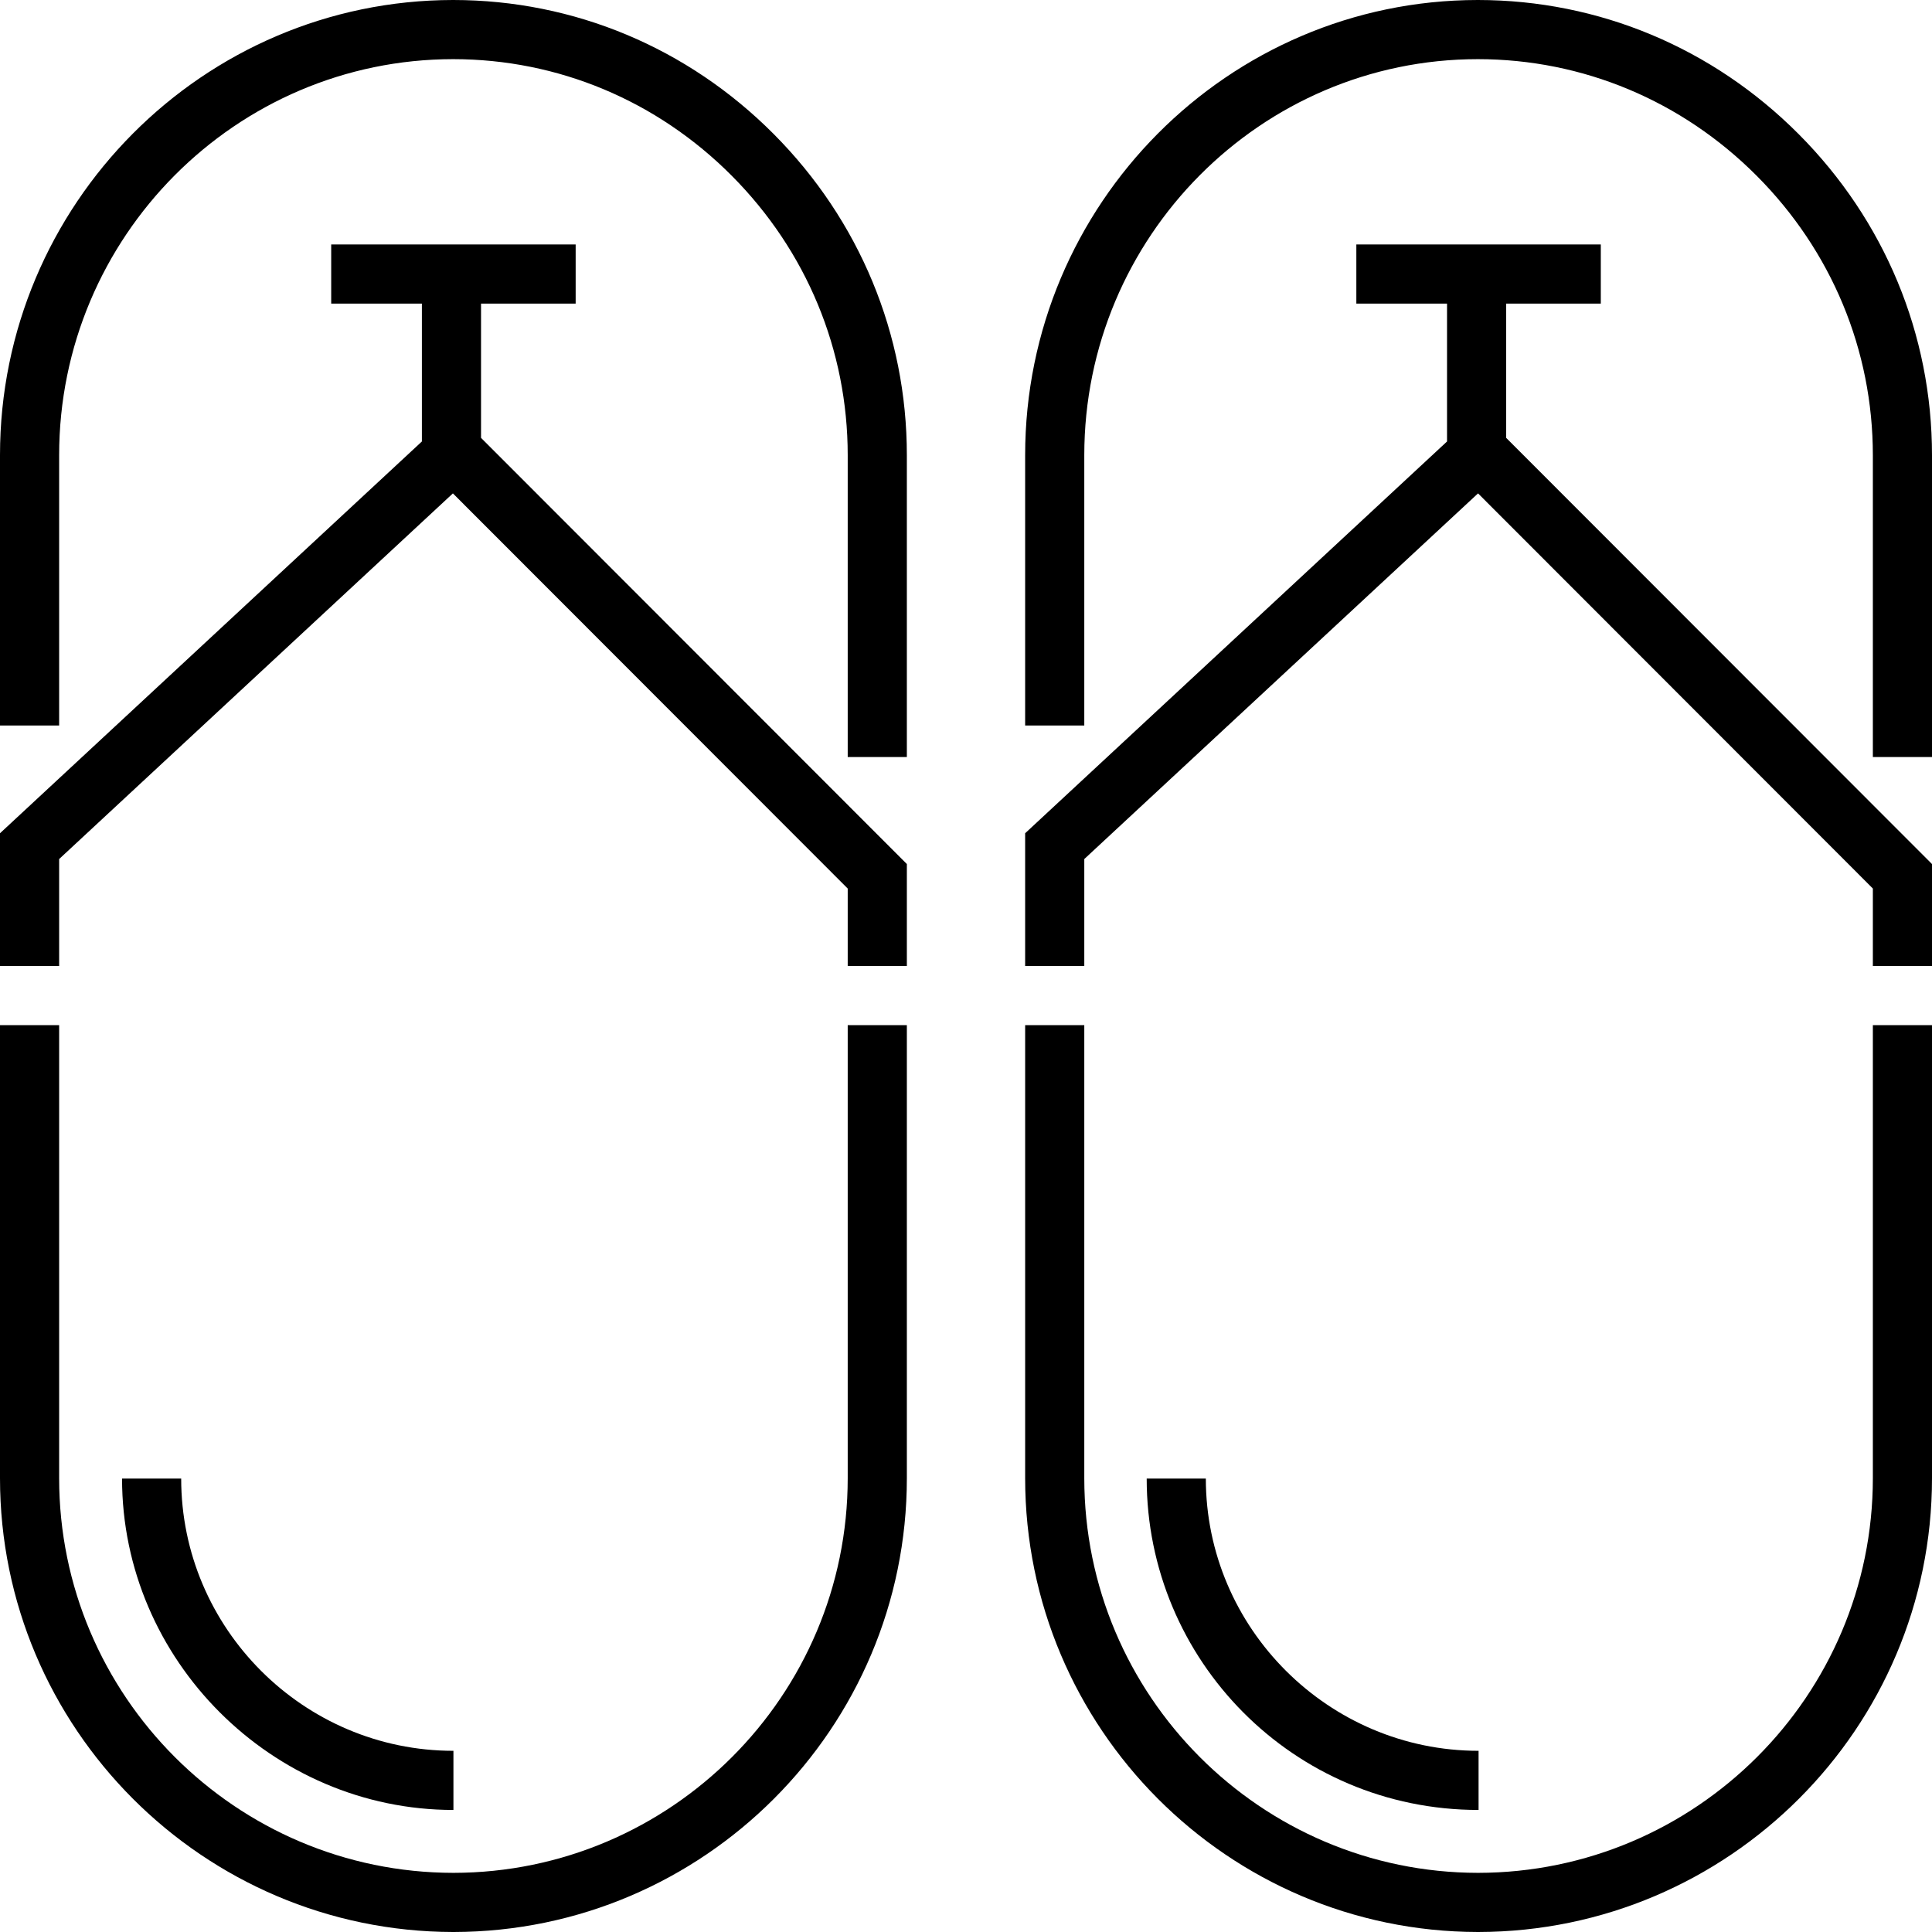
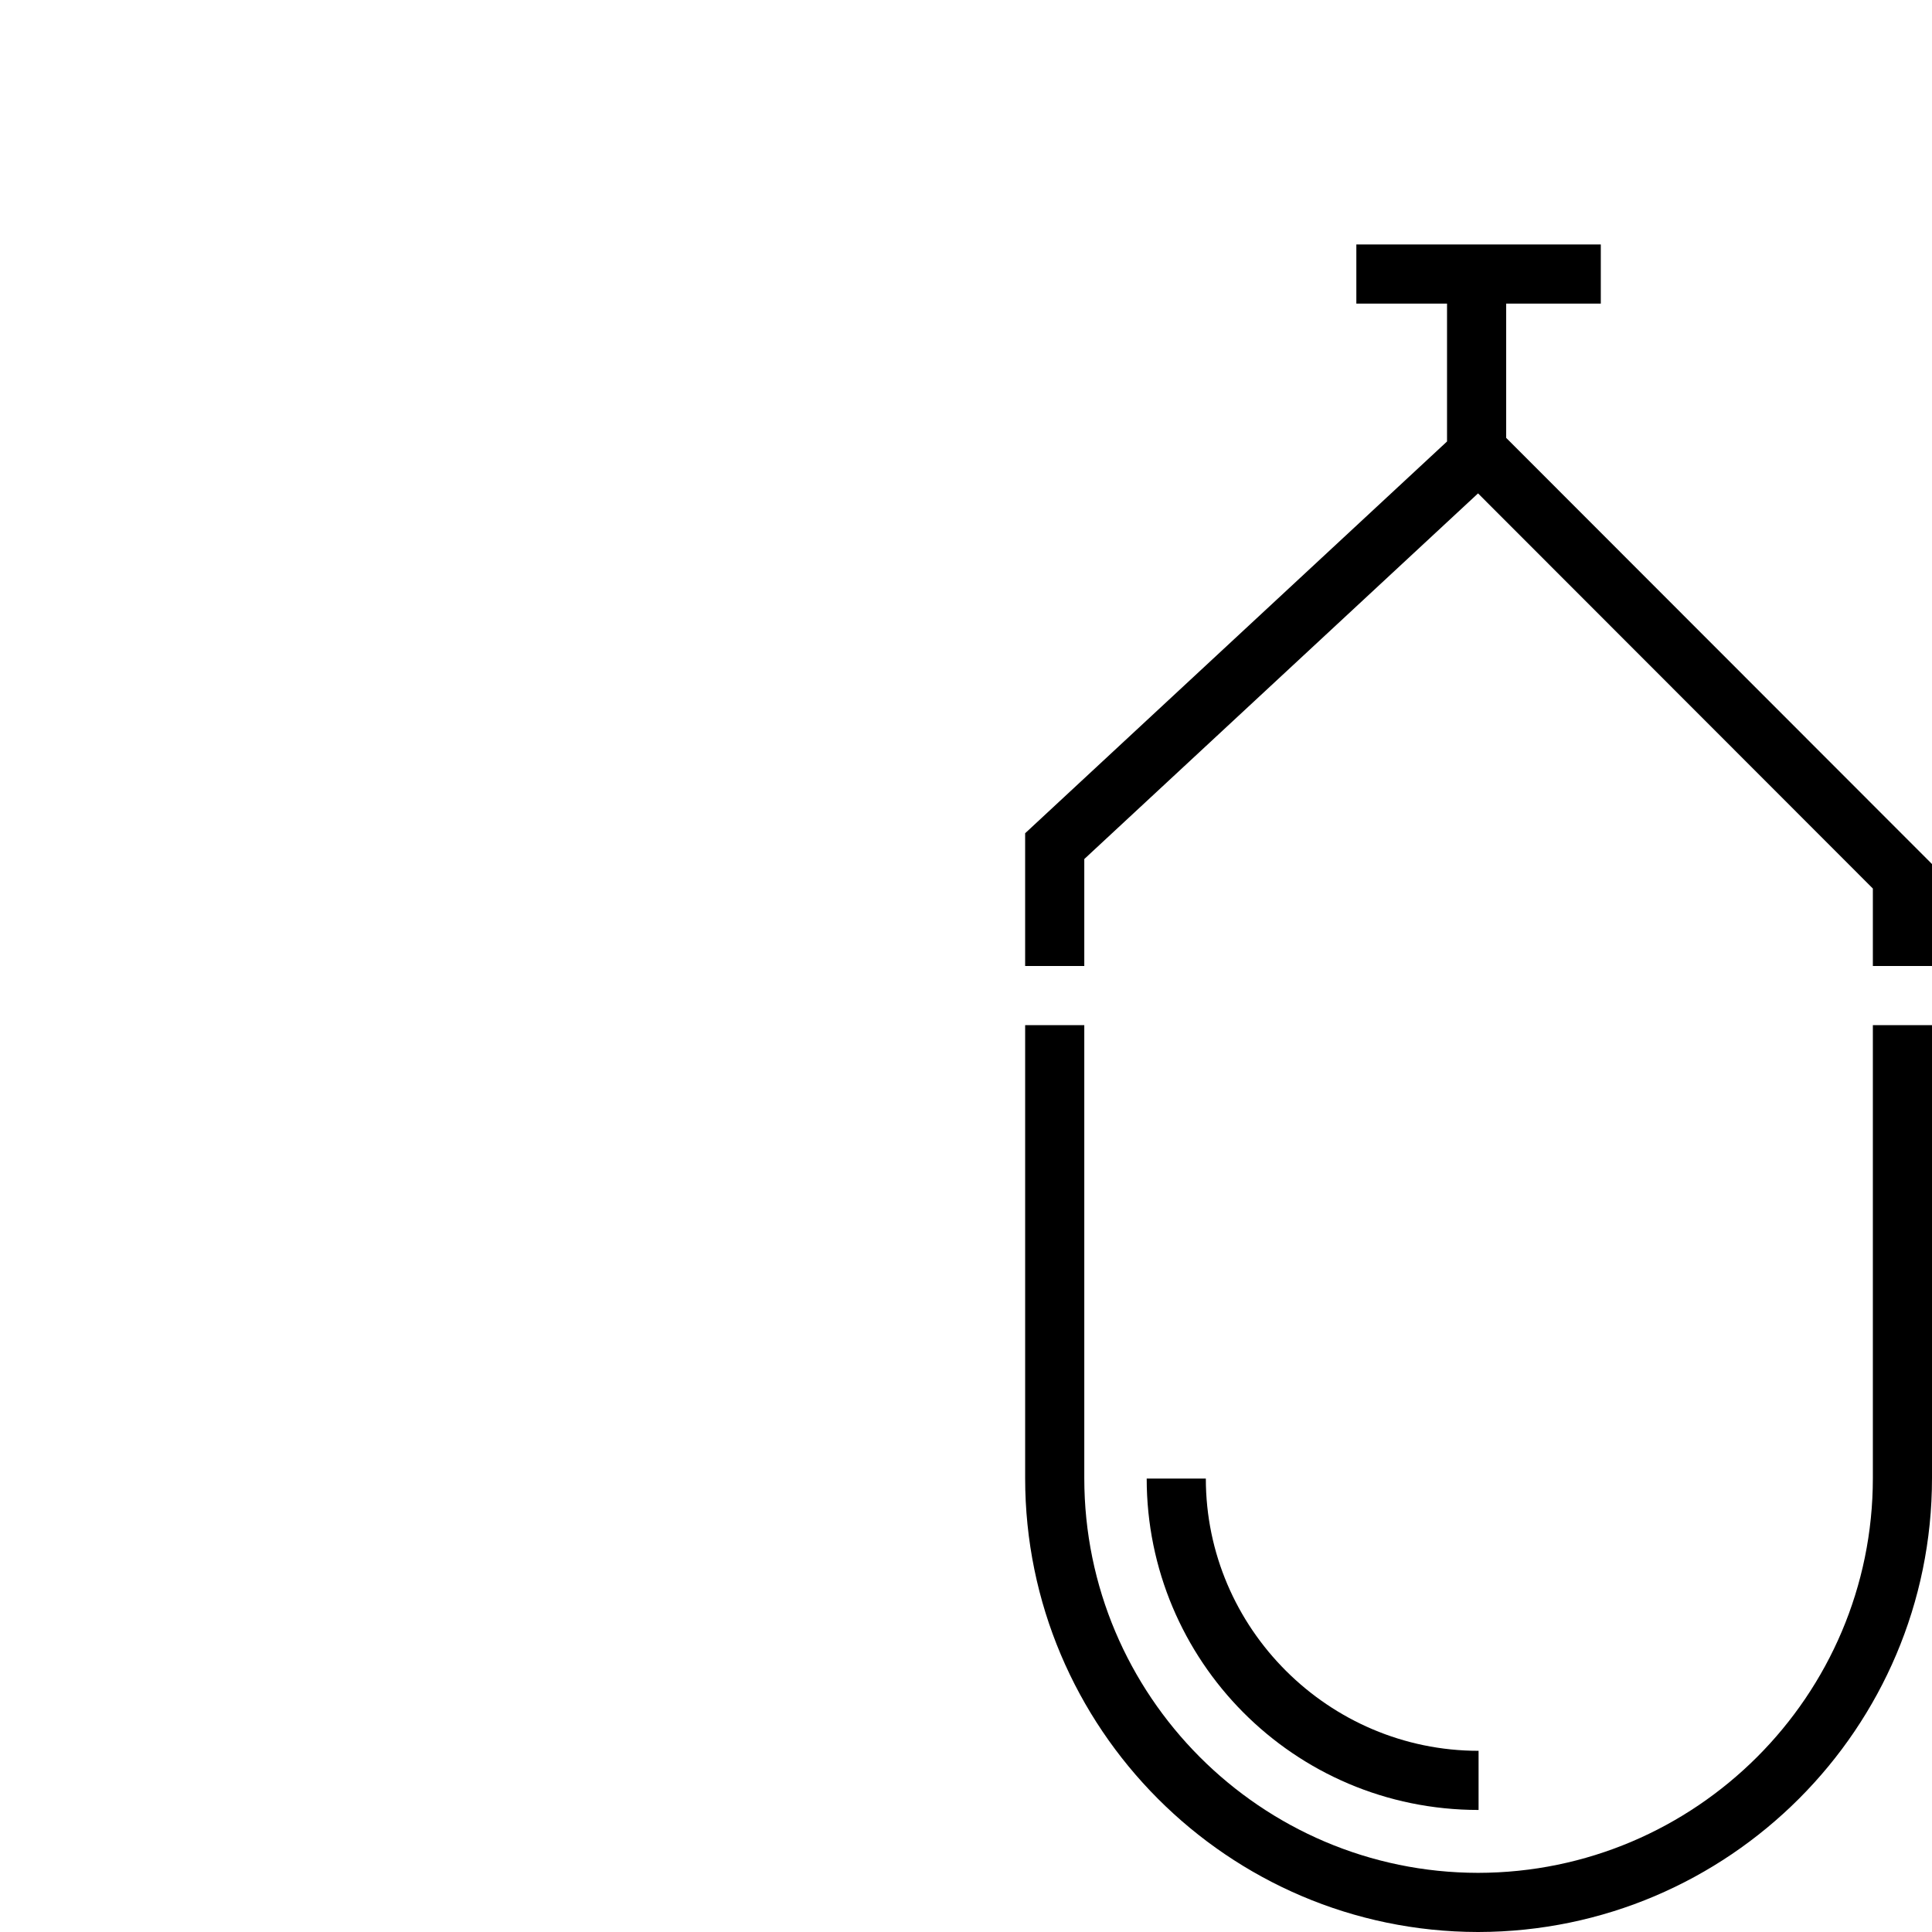
<svg xmlns="http://www.w3.org/2000/svg" fill="#000000" height="800px" width="800px" version="1.1" id="Layer_1" viewBox="0 0 512 512" xml:space="preserve">
  <g>
    <g>
-       <path d="M205.026,35.507C182.258,12.638,152.121,0.03,120.16,0h-0.115C53.844,0.066,0,54.161,0,120.644v71.617h15.673v-71.617    c0-57.863,46.839-104.942,104.429-104.97c27.785,0.015,53.996,10.984,73.816,30.891c19.82,19.907,30.735,46.216,30.735,74.079    v79.977h15.673v-79.977C240.327,88.607,227.79,58.372,205.026,35.507z" />
-     </g>
+       </g>
  </g>
  <g>
    <g>
-       <path d="M224.653,271.673v120.051c0,57.639-46.866,104.539-104.493,104.602c-57.624-0.063-104.487-46.963-104.487-104.602V271.673    H0v120.051C0,457.968,53.831,511.875,120.045,512h0.23c66.218-0.125,120.051-54.032,120.051-120.275V271.673H224.653z" />
-     </g>
+       </g>
  </g>
  <g>
    <g>
-       <path d="M48.016,391.837H32.343c0,48.065,39.755,87.821,87.821,87.821v-15.673C80.457,463.984,48.016,431.543,48.016,391.837z" />
-     </g>
+       </g>
  </g>
  <g>
    <g>
-       <polygon points="127.478,116.038 127.478,80.457 152.555,80.457 152.555,64.784 87.771,64.784 87.771,80.457 111.804,80.457     111.804,116.996 0,220.821 0,256 15.673,256 15.673,227.656 120.023,130.753 224.653,235.47 224.653,256 240.327,256     240.327,228.981   " />
-     </g>
+       </g>
  </g>
  <g>
    <g>
-       <path d="M476.628,35.503C453.827,12.636,423.669,0.03,391.701,0h-0.114c-66.134,0.06-119.914,54.157-119.914,120.644v71.617    h15.673v-71.617c0-57.863,46.781-104.942,104.297-104.97c27.795,0.015,54.033,10.986,73.887,30.896    c19.859,19.916,30.796,46.222,30.796,74.075v79.977H512v-79.977C512,88.614,499.438,58.376,476.628,35.503z" />
-     </g>
+       </g>
  </g>
  <g>
    <g>
      <path d="M496.327,271.673v120.051c0,57.639-46.924,104.539-104.625,104.602c-57.552-0.063-104.355-46.963-104.355-104.602V271.673    h-15.673v120.051c0,66.243,53.771,120.15,119.914,120.275h0.23C458.107,511.875,512,457.968,512,391.725V271.673H496.327z" />
    </g>
  </g>
  <g>
    <g>
      <path d="M319.558,391.837h-15.673c0,48.065,38.842,87.821,87.952,87.821v-15.673C352.131,463.984,319.558,431.543,319.558,391.837    z" />
    </g>
  </g>
  <g>
    <g>
      <polygon points="399.151,116.038 399.151,80.457 424.229,80.457 424.229,64.784 359.445,64.784 359.445,80.457 383.478,80.457     383.478,116.996 271.673,220.821 271.673,256 287.347,256 287.347,227.656 391.697,130.753 496.327,235.47 496.327,256 512,256     512,228.981   " />
    </g>
  </g>
</svg>